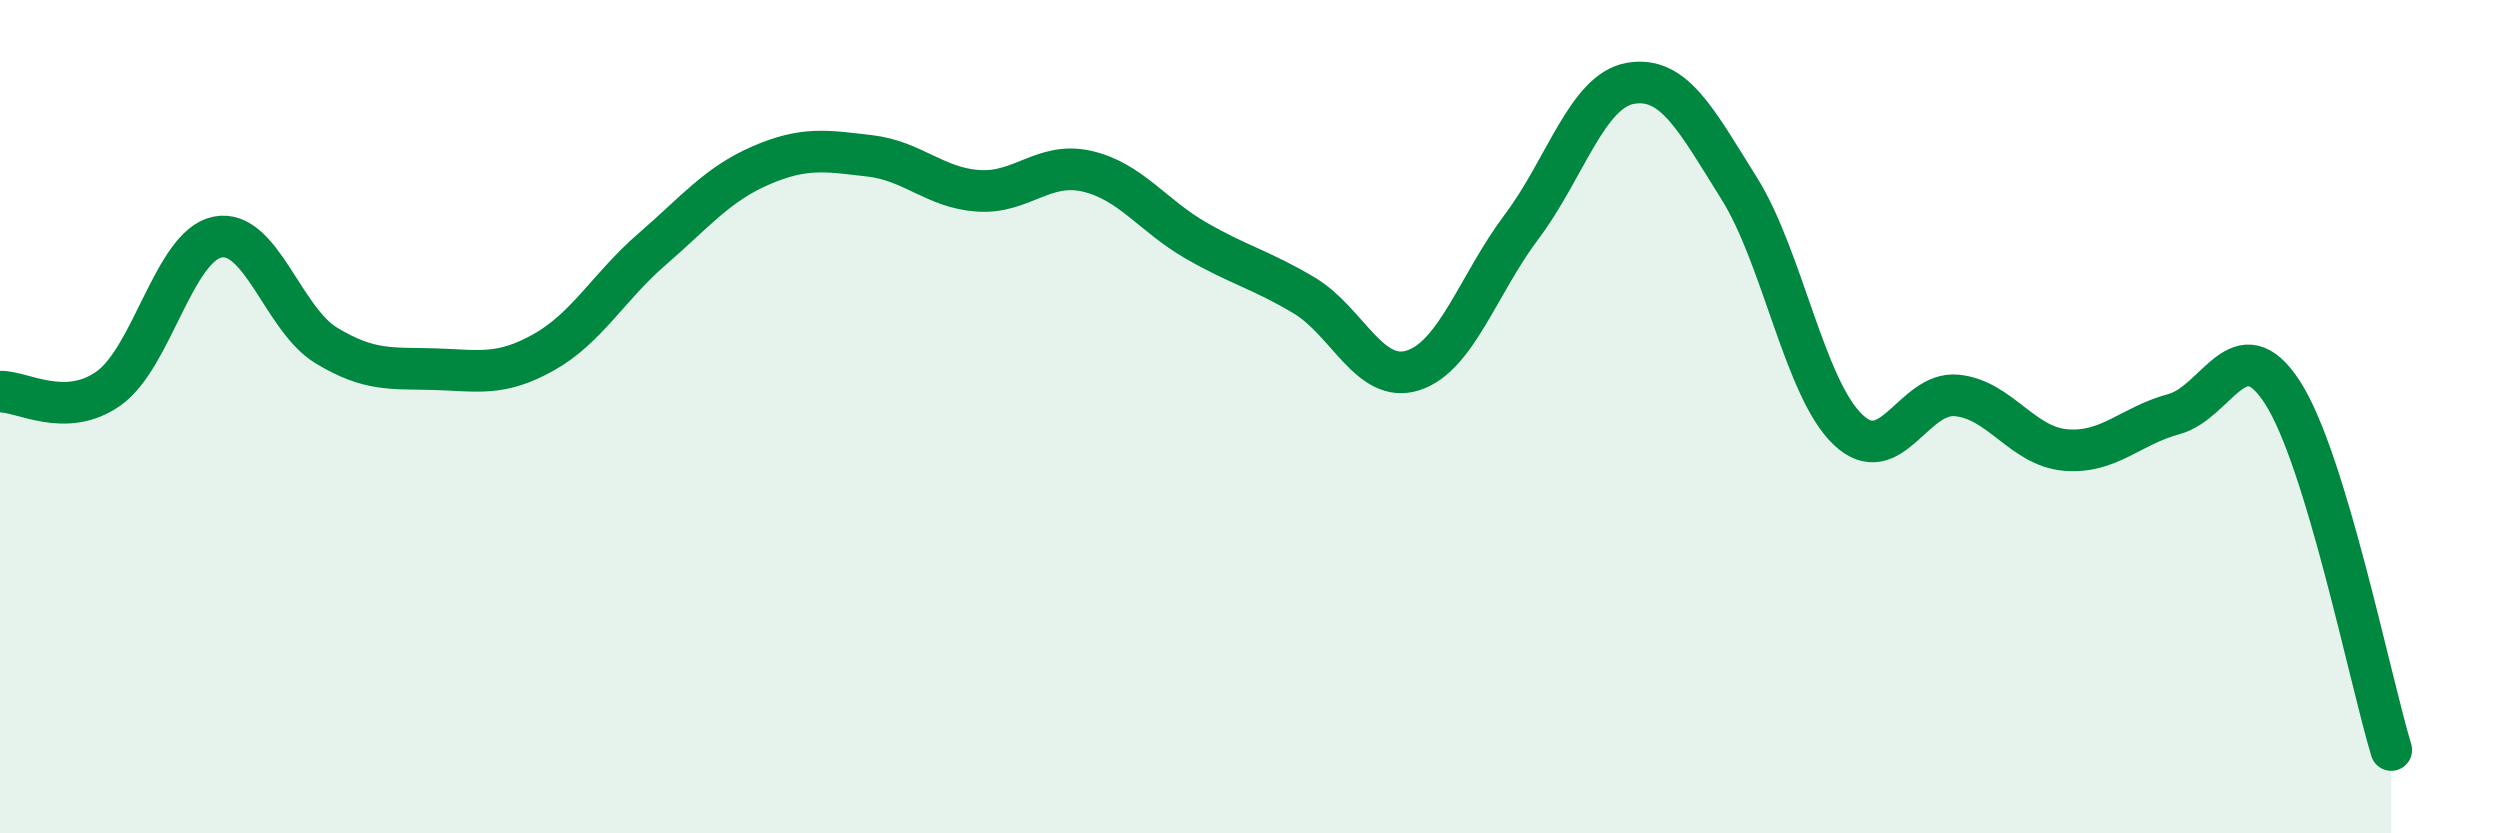
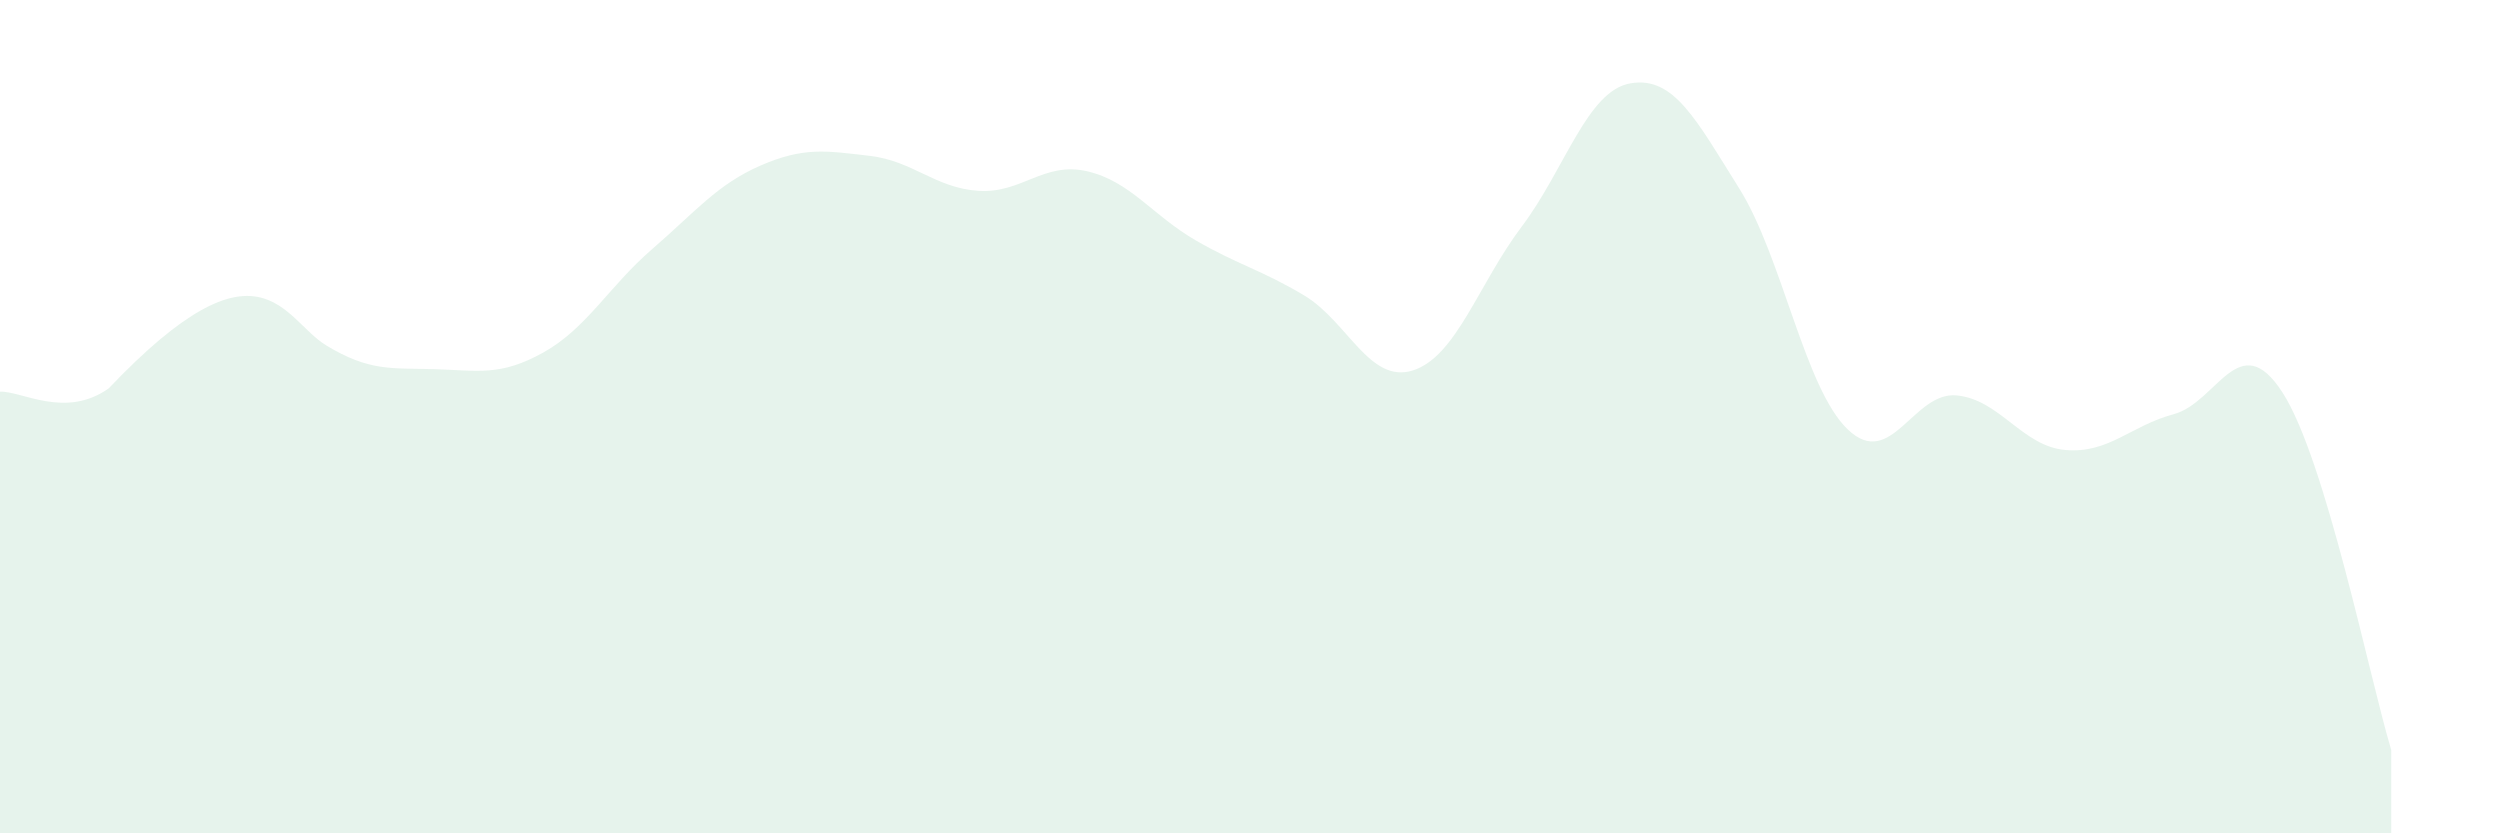
<svg xmlns="http://www.w3.org/2000/svg" width="60" height="20" viewBox="0 0 60 20">
-   <path d="M 0,9.4 C 0.52,9.38 1.57,10.06 2.61,9.32 C 3.65,8.58 4.18,5.9 5.22,5.69 C 6.26,5.48 6.79,7.66 7.83,8.29 C 8.87,8.92 9.39,8.83 10.43,8.86 C 11.47,8.89 12,9.04 13.04,8.46 C 14.08,7.88 14.61,6.88 15.65,5.98 C 16.69,5.08 17.22,4.42 18.26,3.97 C 19.3,3.52 19.83,3.62 20.87,3.74 C 21.91,3.86 22.44,4.51 23.48,4.58 C 24.52,4.65 25.05,3.87 26.09,4.11 C 27.13,4.35 27.66,5.17 28.7,5.77 C 29.74,6.37 30.26,6.47 31.3,7.09 C 32.34,7.71 32.87,9.22 33.91,8.89 C 34.95,8.56 35.48,6.82 36.52,5.44 C 37.56,4.06 38.09,2.18 39.13,2 C 40.17,1.82 40.7,2.86 41.74,4.52 C 42.78,6.18 43.31,9.32 44.35,10.31 C 45.39,11.3 45.92,9.39 46.96,9.49 C 48,9.59 48.53,10.71 49.57,10.8 C 50.61,10.89 51.13,10.22 52.17,9.94 C 53.21,9.66 53.74,7.81 54.78,9.42 C 55.82,11.03 56.87,16.28 57.39,18L57.39 20L0 20Z" fill="#008740" opacity="0.1" stroke-linecap="round" stroke-linejoin="round" />
-   <path d="M 0,9.4 C 0.52,9.38 1.57,10.06 2.61,9.32 C 3.65,8.58 4.18,5.9 5.22,5.69 C 6.26,5.48 6.79,7.66 7.83,8.29 C 8.87,8.92 9.39,8.83 10.43,8.86 C 11.47,8.89 12,9.04 13.04,8.46 C 14.08,7.88 14.61,6.88 15.65,5.98 C 16.69,5.08 17.22,4.42 18.26,3.97 C 19.3,3.52 19.83,3.62 20.87,3.74 C 21.91,3.86 22.44,4.51 23.48,4.58 C 24.52,4.65 25.05,3.87 26.09,4.11 C 27.13,4.35 27.66,5.17 28.7,5.77 C 29.74,6.37 30.26,6.47 31.3,7.09 C 32.34,7.71 32.87,9.22 33.91,8.89 C 34.95,8.56 35.48,6.82 36.52,5.44 C 37.56,4.06 38.09,2.18 39.13,2 C 40.17,1.82 40.7,2.86 41.74,4.52 C 42.78,6.18 43.31,9.32 44.35,10.31 C 45.39,11.3 45.92,9.39 46.96,9.49 C 48,9.59 48.53,10.71 49.57,10.8 C 50.61,10.89 51.13,10.22 52.17,9.94 C 53.21,9.66 53.74,7.81 54.78,9.42 C 55.82,11.03 56.87,16.28 57.39,18" stroke="#008740" stroke-width="1" fill="none" stroke-linecap="round" stroke-linejoin="round" />
+   <path d="M 0,9.4 C 0.52,9.38 1.57,10.06 2.61,9.32 C 6.26,5.48 6.79,7.66 7.83,8.29 C 8.87,8.92 9.39,8.83 10.43,8.86 C 11.47,8.89 12,9.04 13.04,8.46 C 14.08,7.88 14.61,6.88 15.65,5.98 C 16.69,5.08 17.22,4.42 18.26,3.97 C 19.3,3.52 19.83,3.62 20.87,3.74 C 21.91,3.86 22.44,4.51 23.48,4.58 C 24.52,4.65 25.05,3.87 26.09,4.11 C 27.13,4.35 27.66,5.17 28.7,5.77 C 29.74,6.37 30.26,6.47 31.3,7.09 C 32.34,7.71 32.87,9.22 33.91,8.89 C 34.95,8.56 35.48,6.82 36.52,5.44 C 37.56,4.06 38.09,2.18 39.13,2 C 40.17,1.82 40.7,2.86 41.74,4.52 C 42.78,6.18 43.31,9.32 44.35,10.31 C 45.39,11.3 45.92,9.39 46.96,9.49 C 48,9.59 48.53,10.71 49.57,10.8 C 50.61,10.89 51.13,10.22 52.17,9.94 C 53.21,9.66 53.74,7.81 54.78,9.42 C 55.82,11.03 56.87,16.28 57.39,18L57.39 20L0 20Z" fill="#008740" opacity="0.1" stroke-linecap="round" stroke-linejoin="round" />
</svg>